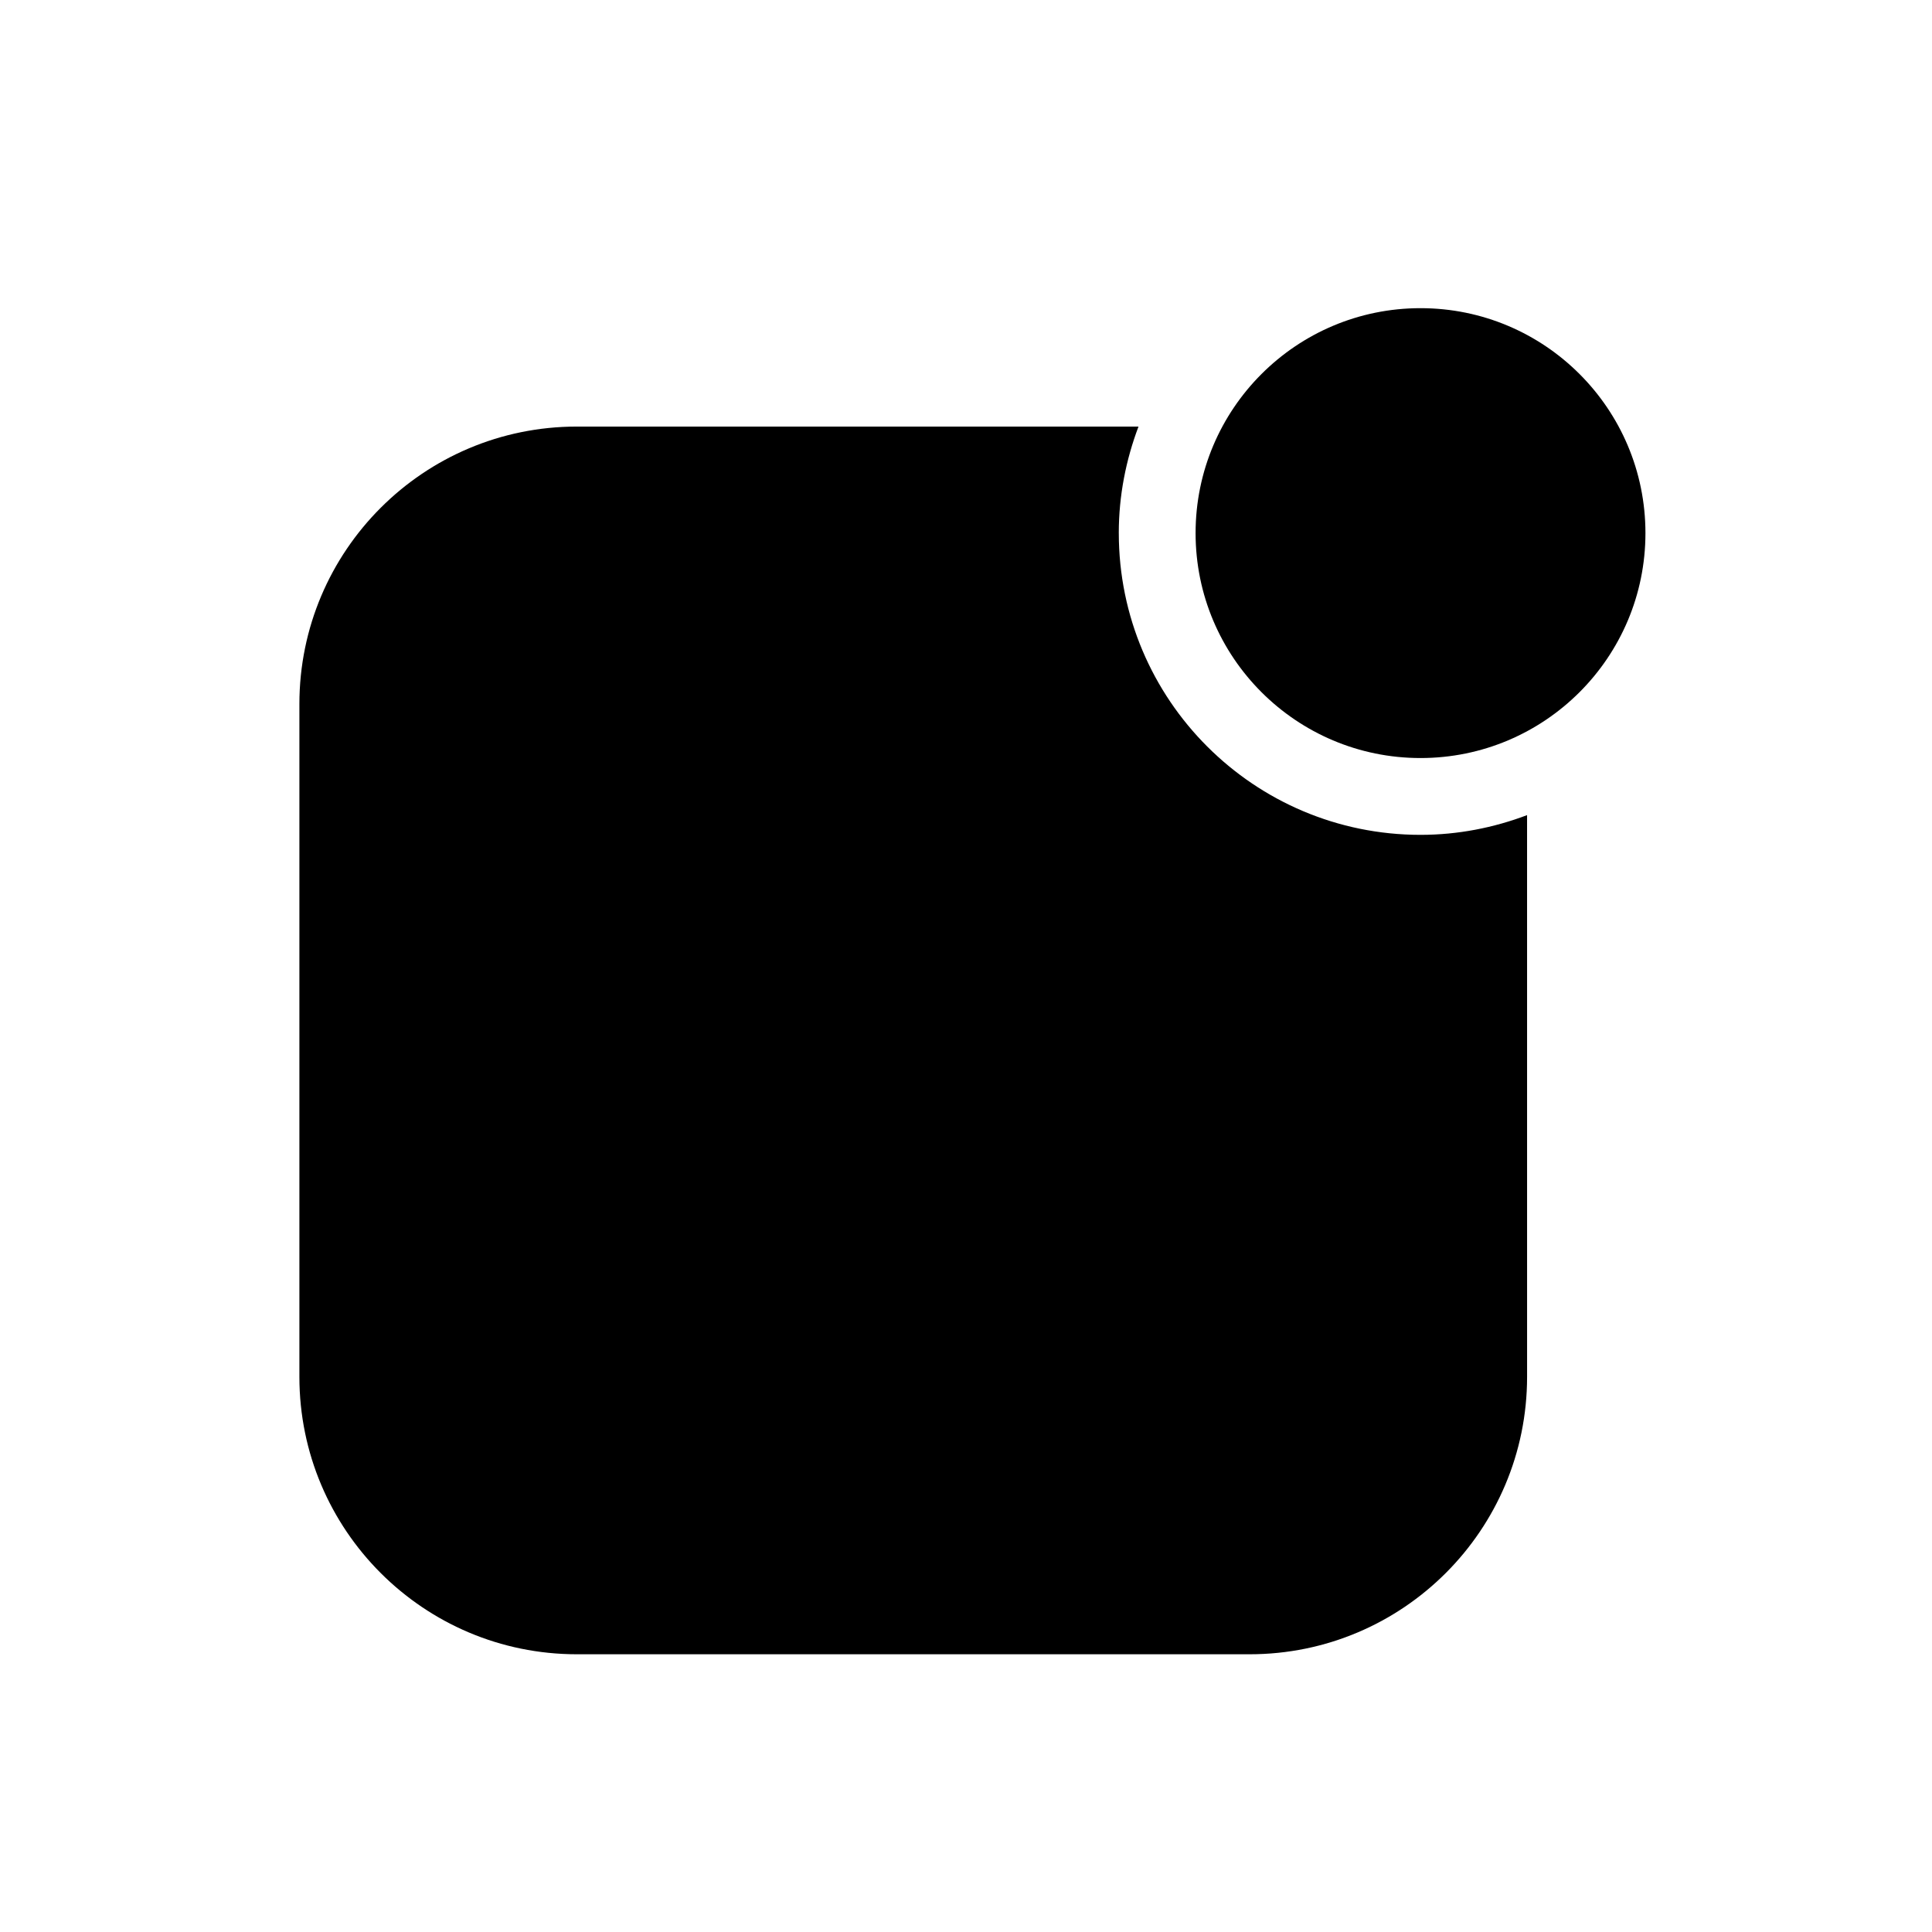
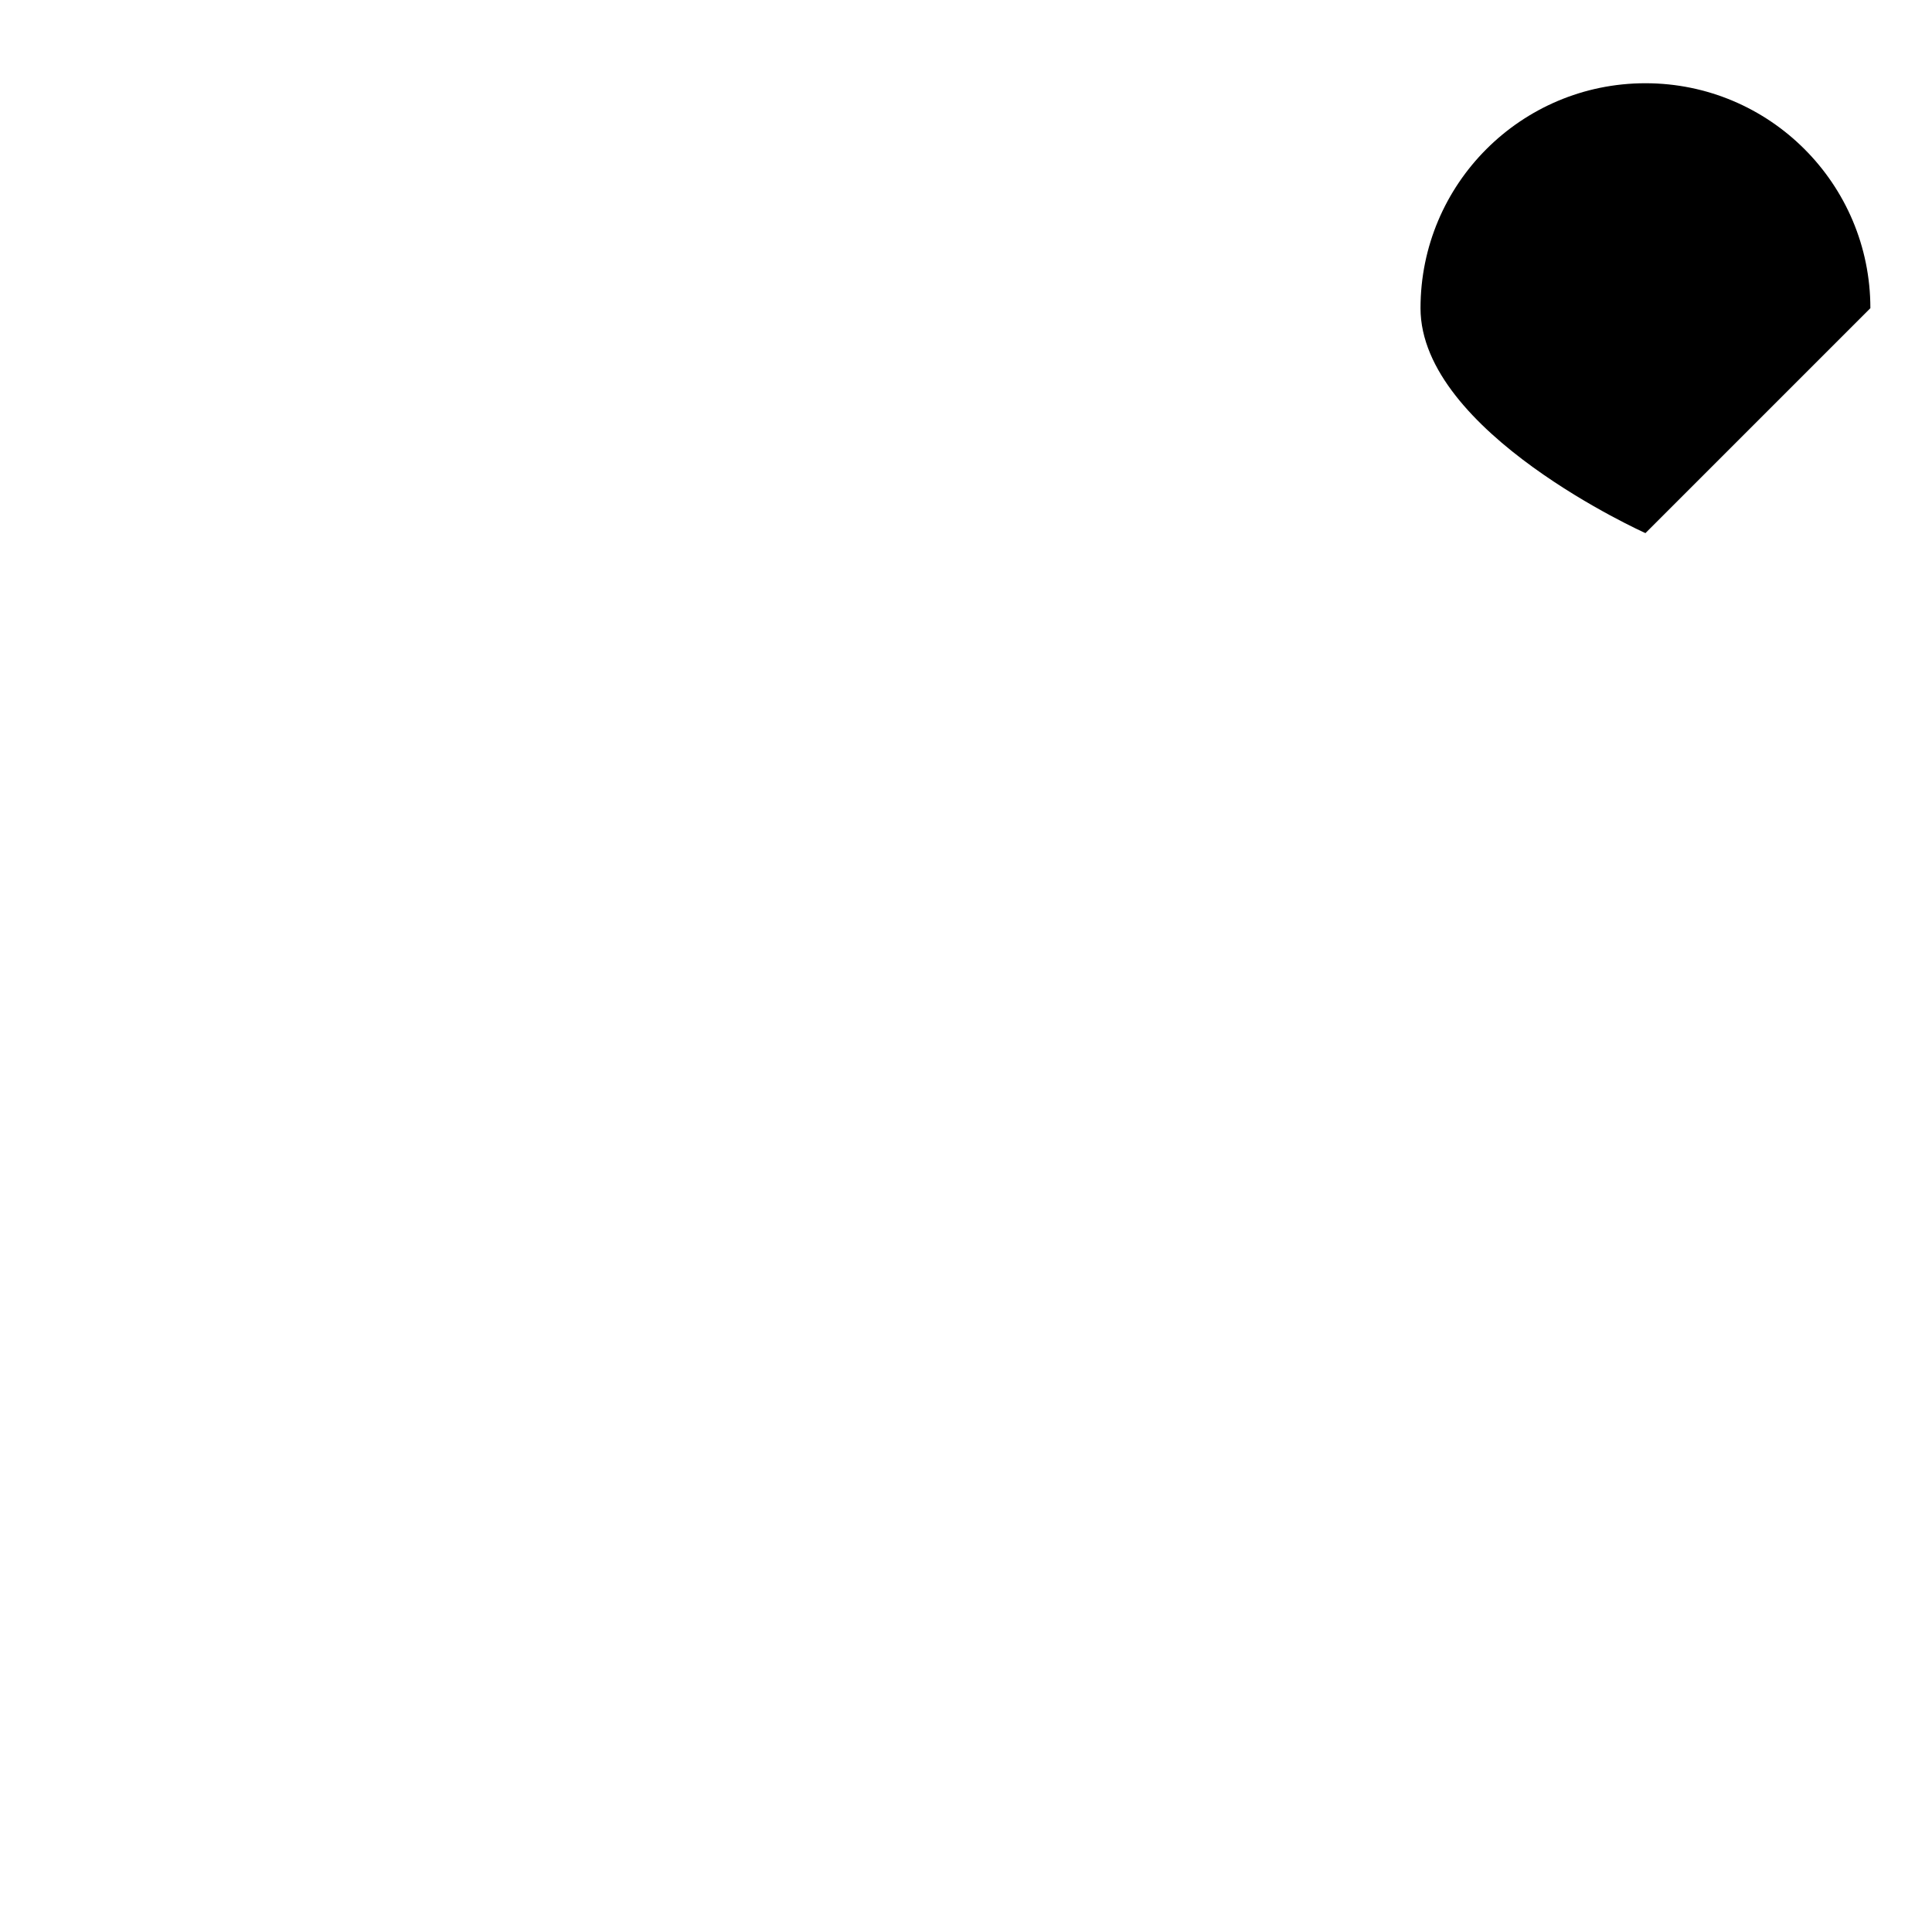
<svg xmlns="http://www.w3.org/2000/svg" fill="#000000" width="800px" height="800px" version="1.1" viewBox="144 144 512 512">
  <g>
-     <path d="m580.06 285.28c0 32.918-26.688 59.609-59.609 59.609s-59.609-26.691-59.609-59.609c0-32.922 26.688-59.613 59.609-59.613s59.609 26.691 59.609 59.613" />
-     <path d="m440.49 285.28c0-9.953 1.902-19.441 5.223-28.23l-148.84-0.004c-40.609 0-73.531 32.922-73.531 73.531v178.29c0 40.609 32.922 73.531 73.531 73.531h178.29c40.609 0 73.531-32.922 73.531-73.531l-0.004-148.85c-8.789 3.324-18.277 5.227-28.23 5.227-44.164 0-79.965-35.805-79.965-79.965z" />
+     <path d="m580.06 285.28s-59.609-26.691-59.609-59.609c0-32.922 26.688-59.613 59.609-59.613s59.609 26.691 59.609 59.613" />
  </g>
</svg>